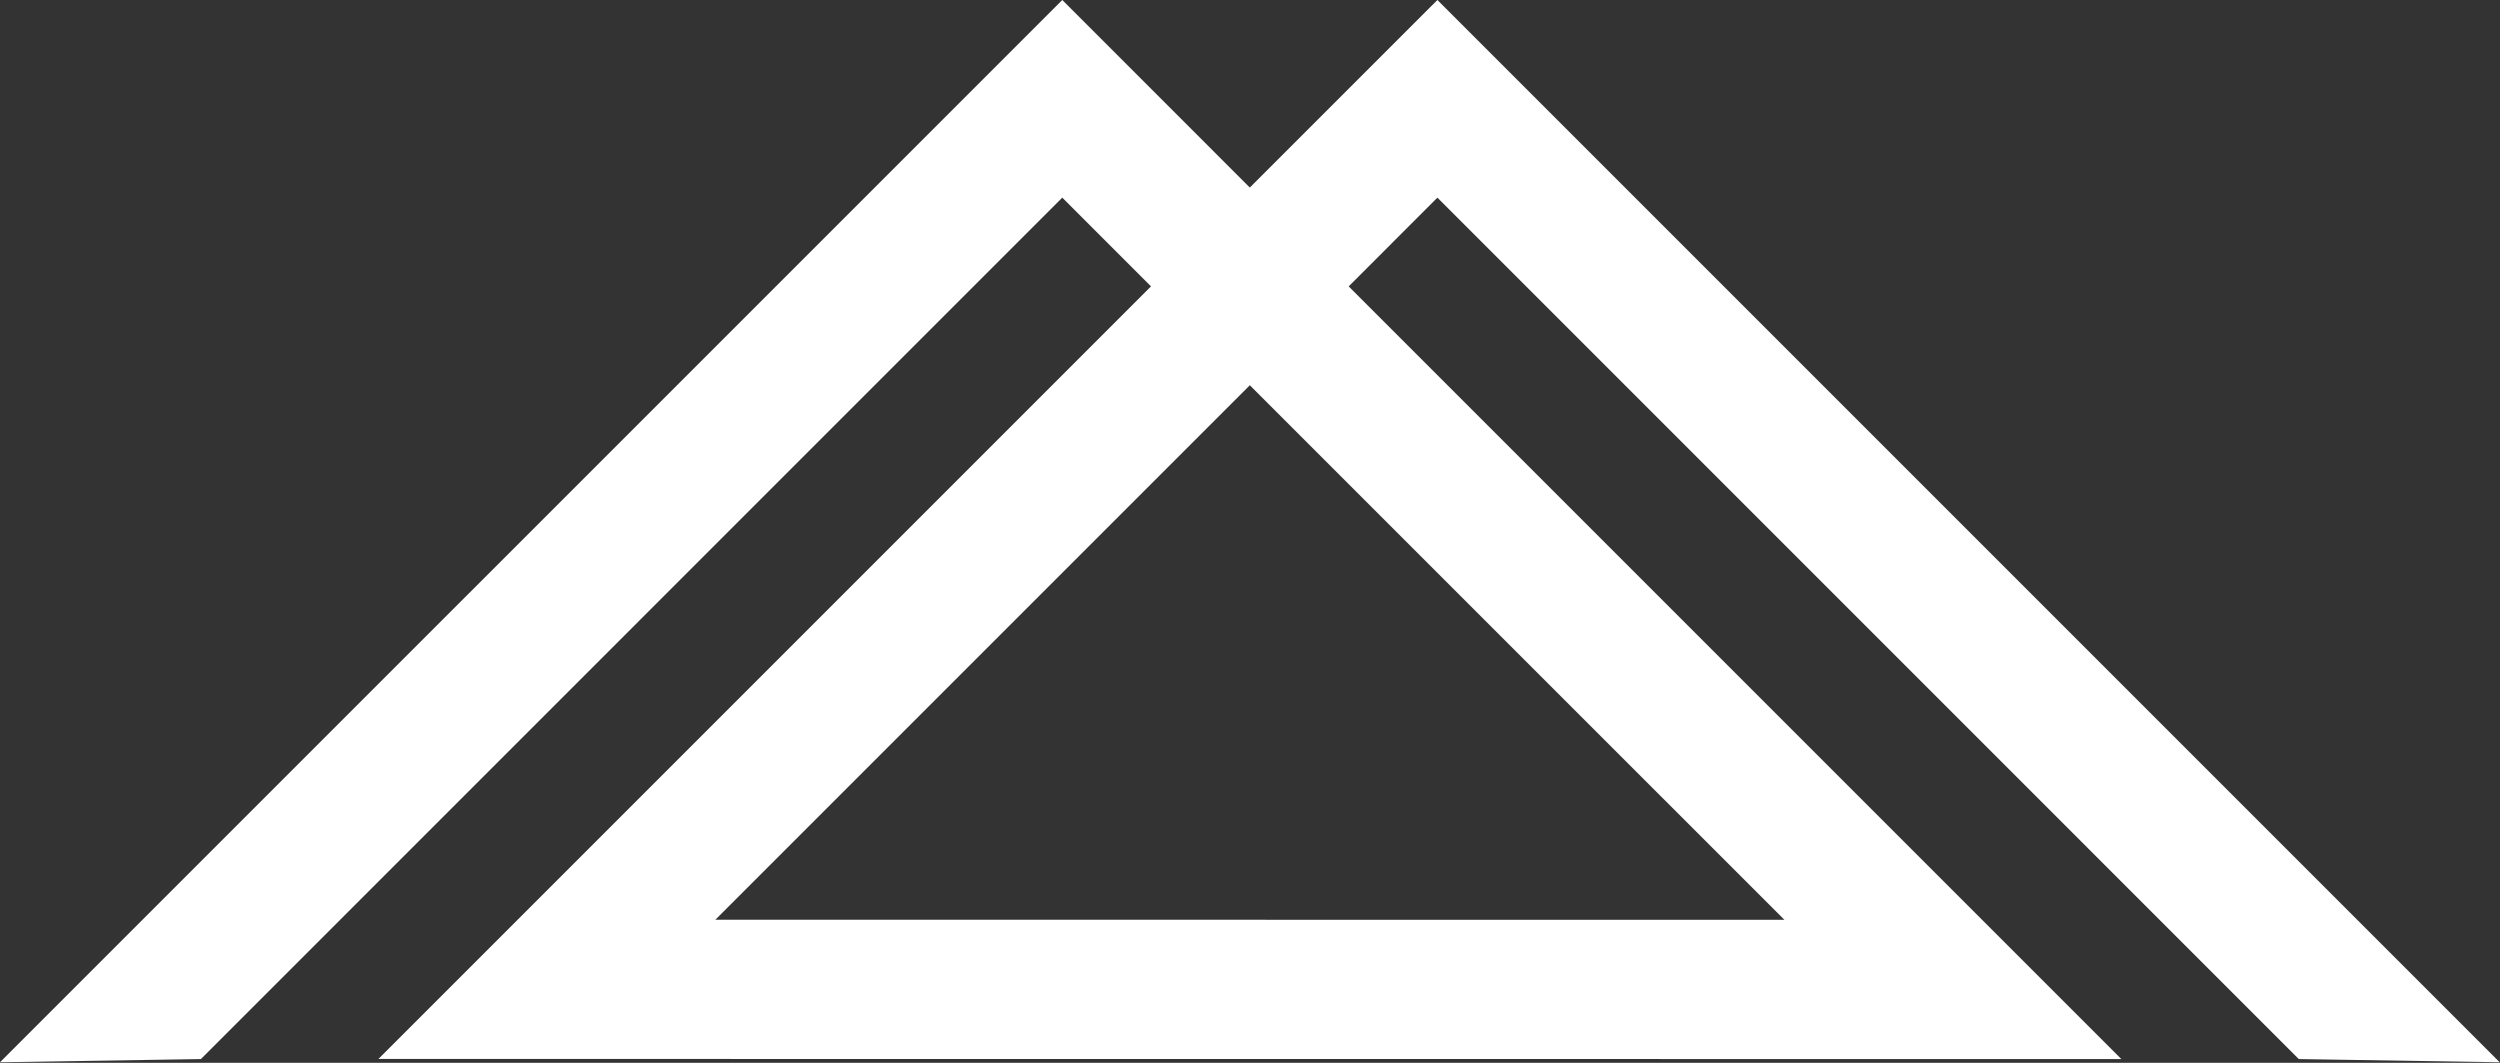
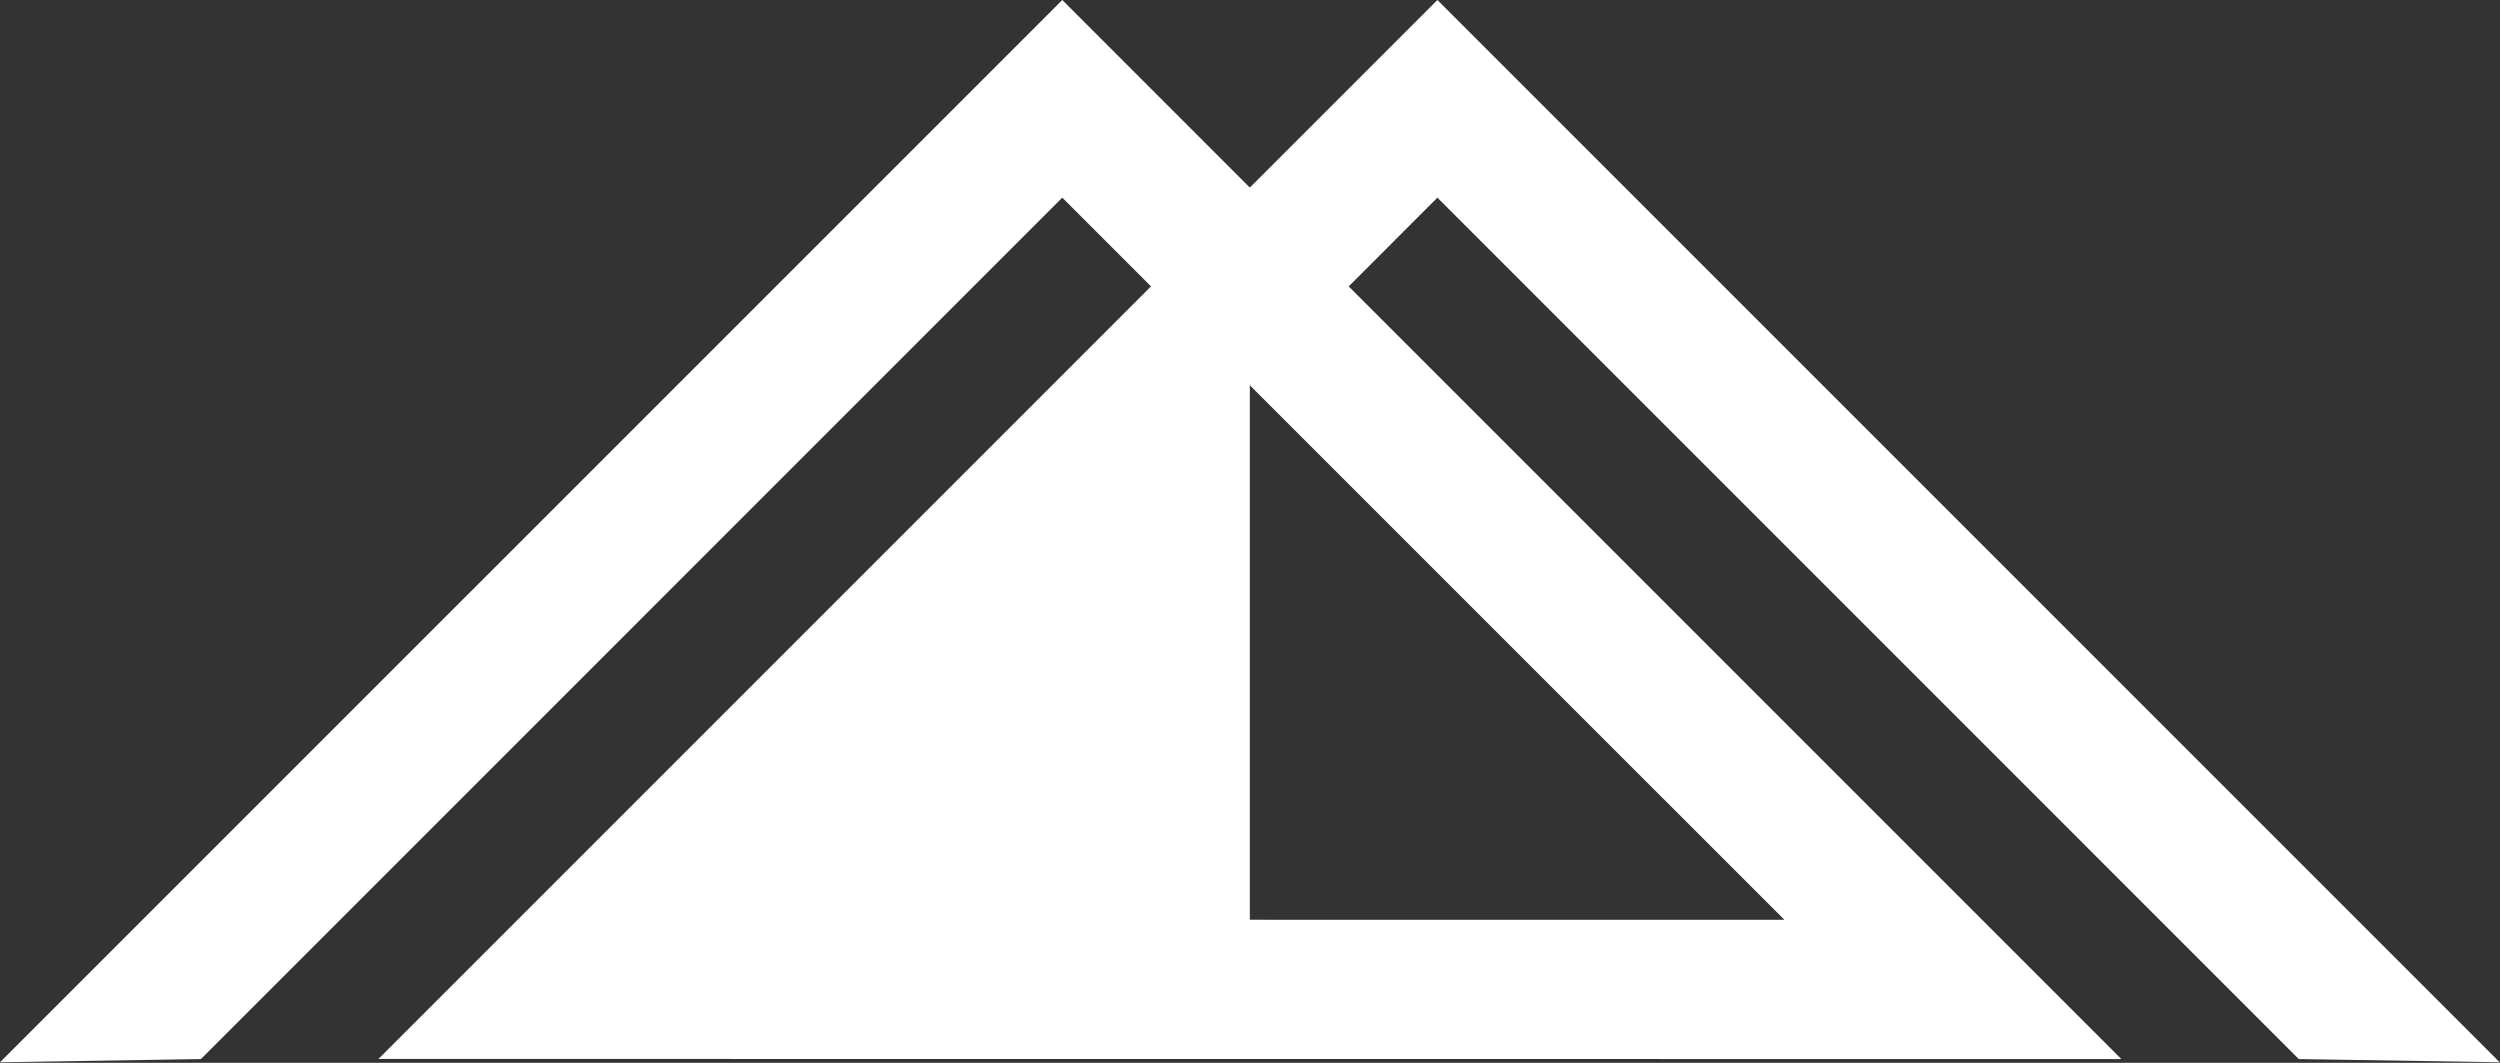
<svg xmlns="http://www.w3.org/2000/svg" width="1409" height="599" viewBox="0 0 1409 599" fill="none">
  <rect x="0" y="0" width="1409" height="599" fill="#333333" stroke="none" />
-   <path fill-rule="evenodd" clip-rule="evenodd" d="M0 598.69L598.7 0L704.4 105.71L810.12 0L1408.82 598.69L1295.6 596.89L810.12 111.4L760.12 161.41L1195.59 596.89L213.29 596.82L648.7 161.4L598.7 111.39L113.22 596.89L0 598.69ZM704.4 217.12L1005.69 518.4L403.17 518.36L704.41 217.12H704.4Z" fill="white" />
+   <path fill-rule="evenodd" clip-rule="evenodd" d="M0 598.69L598.7 0L704.4 105.71L810.12 0L1408.82 598.69L1295.6 596.89L810.12 111.4L760.12 161.41L1195.59 596.89L213.29 596.82L648.7 161.4L598.7 111.39L113.22 596.89L0 598.69ZM704.4 217.12L1005.69 518.4L403.17 518.36H704.4Z" fill="white" />
</svg>